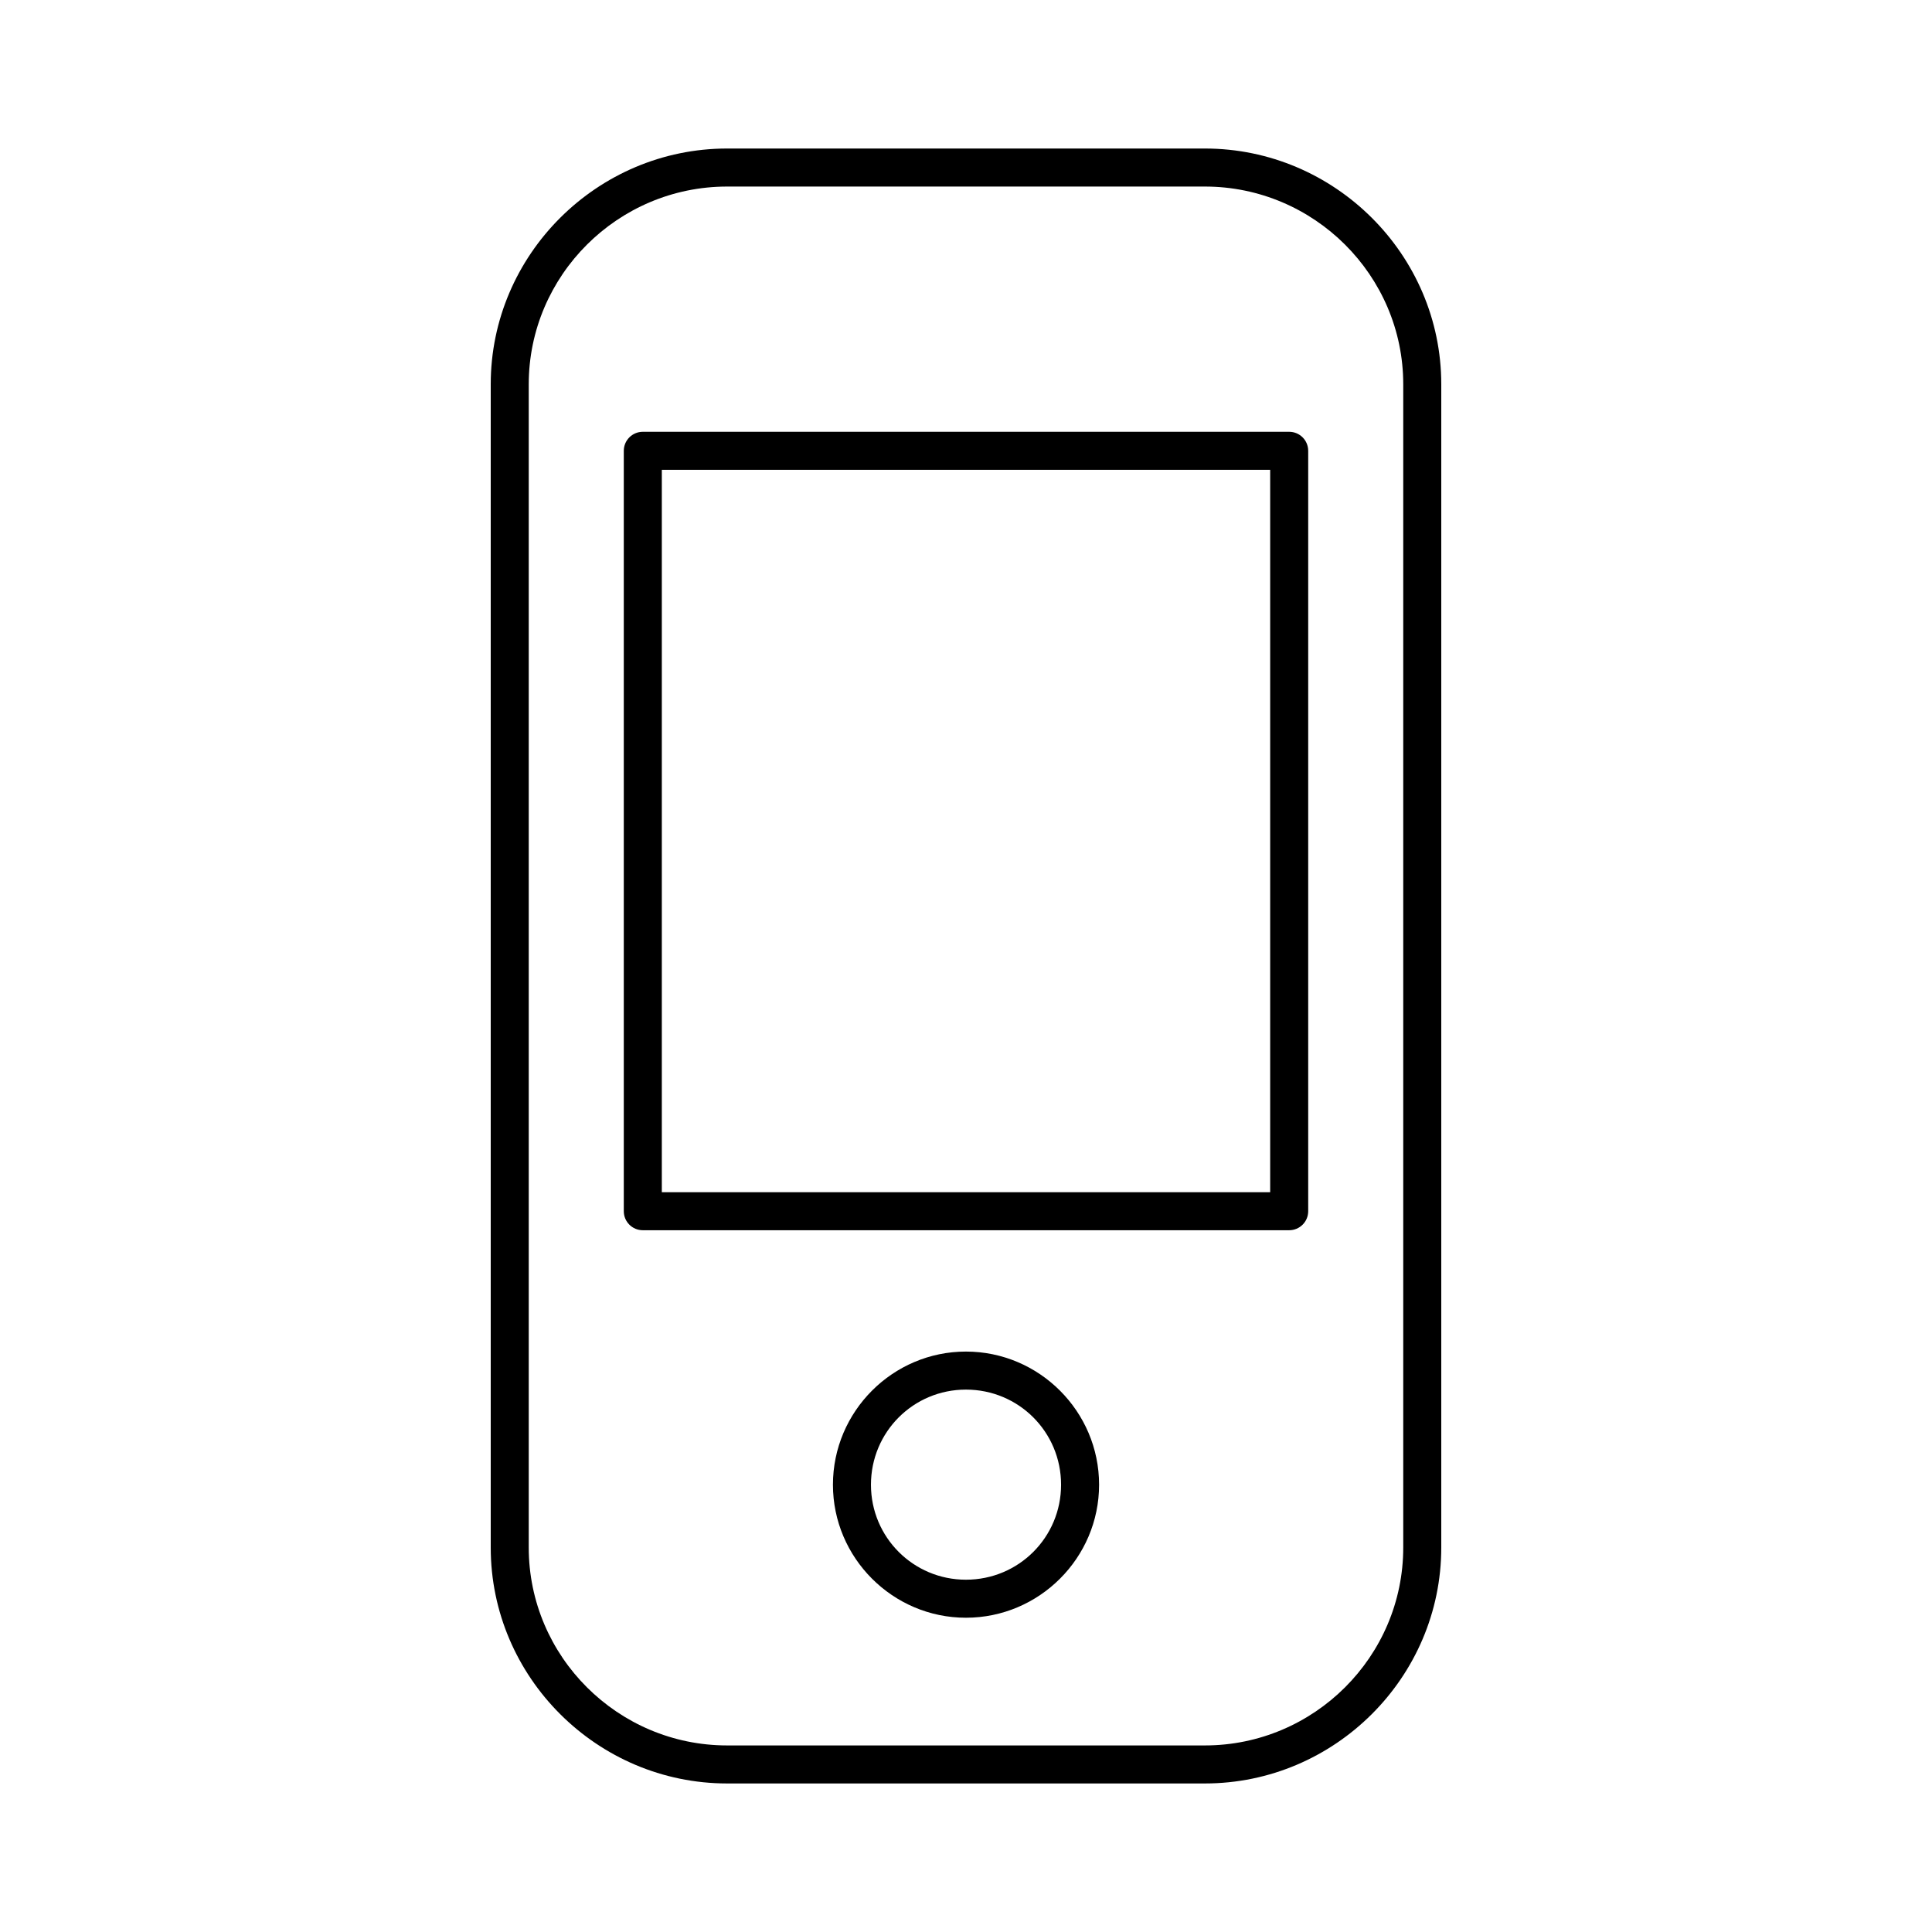
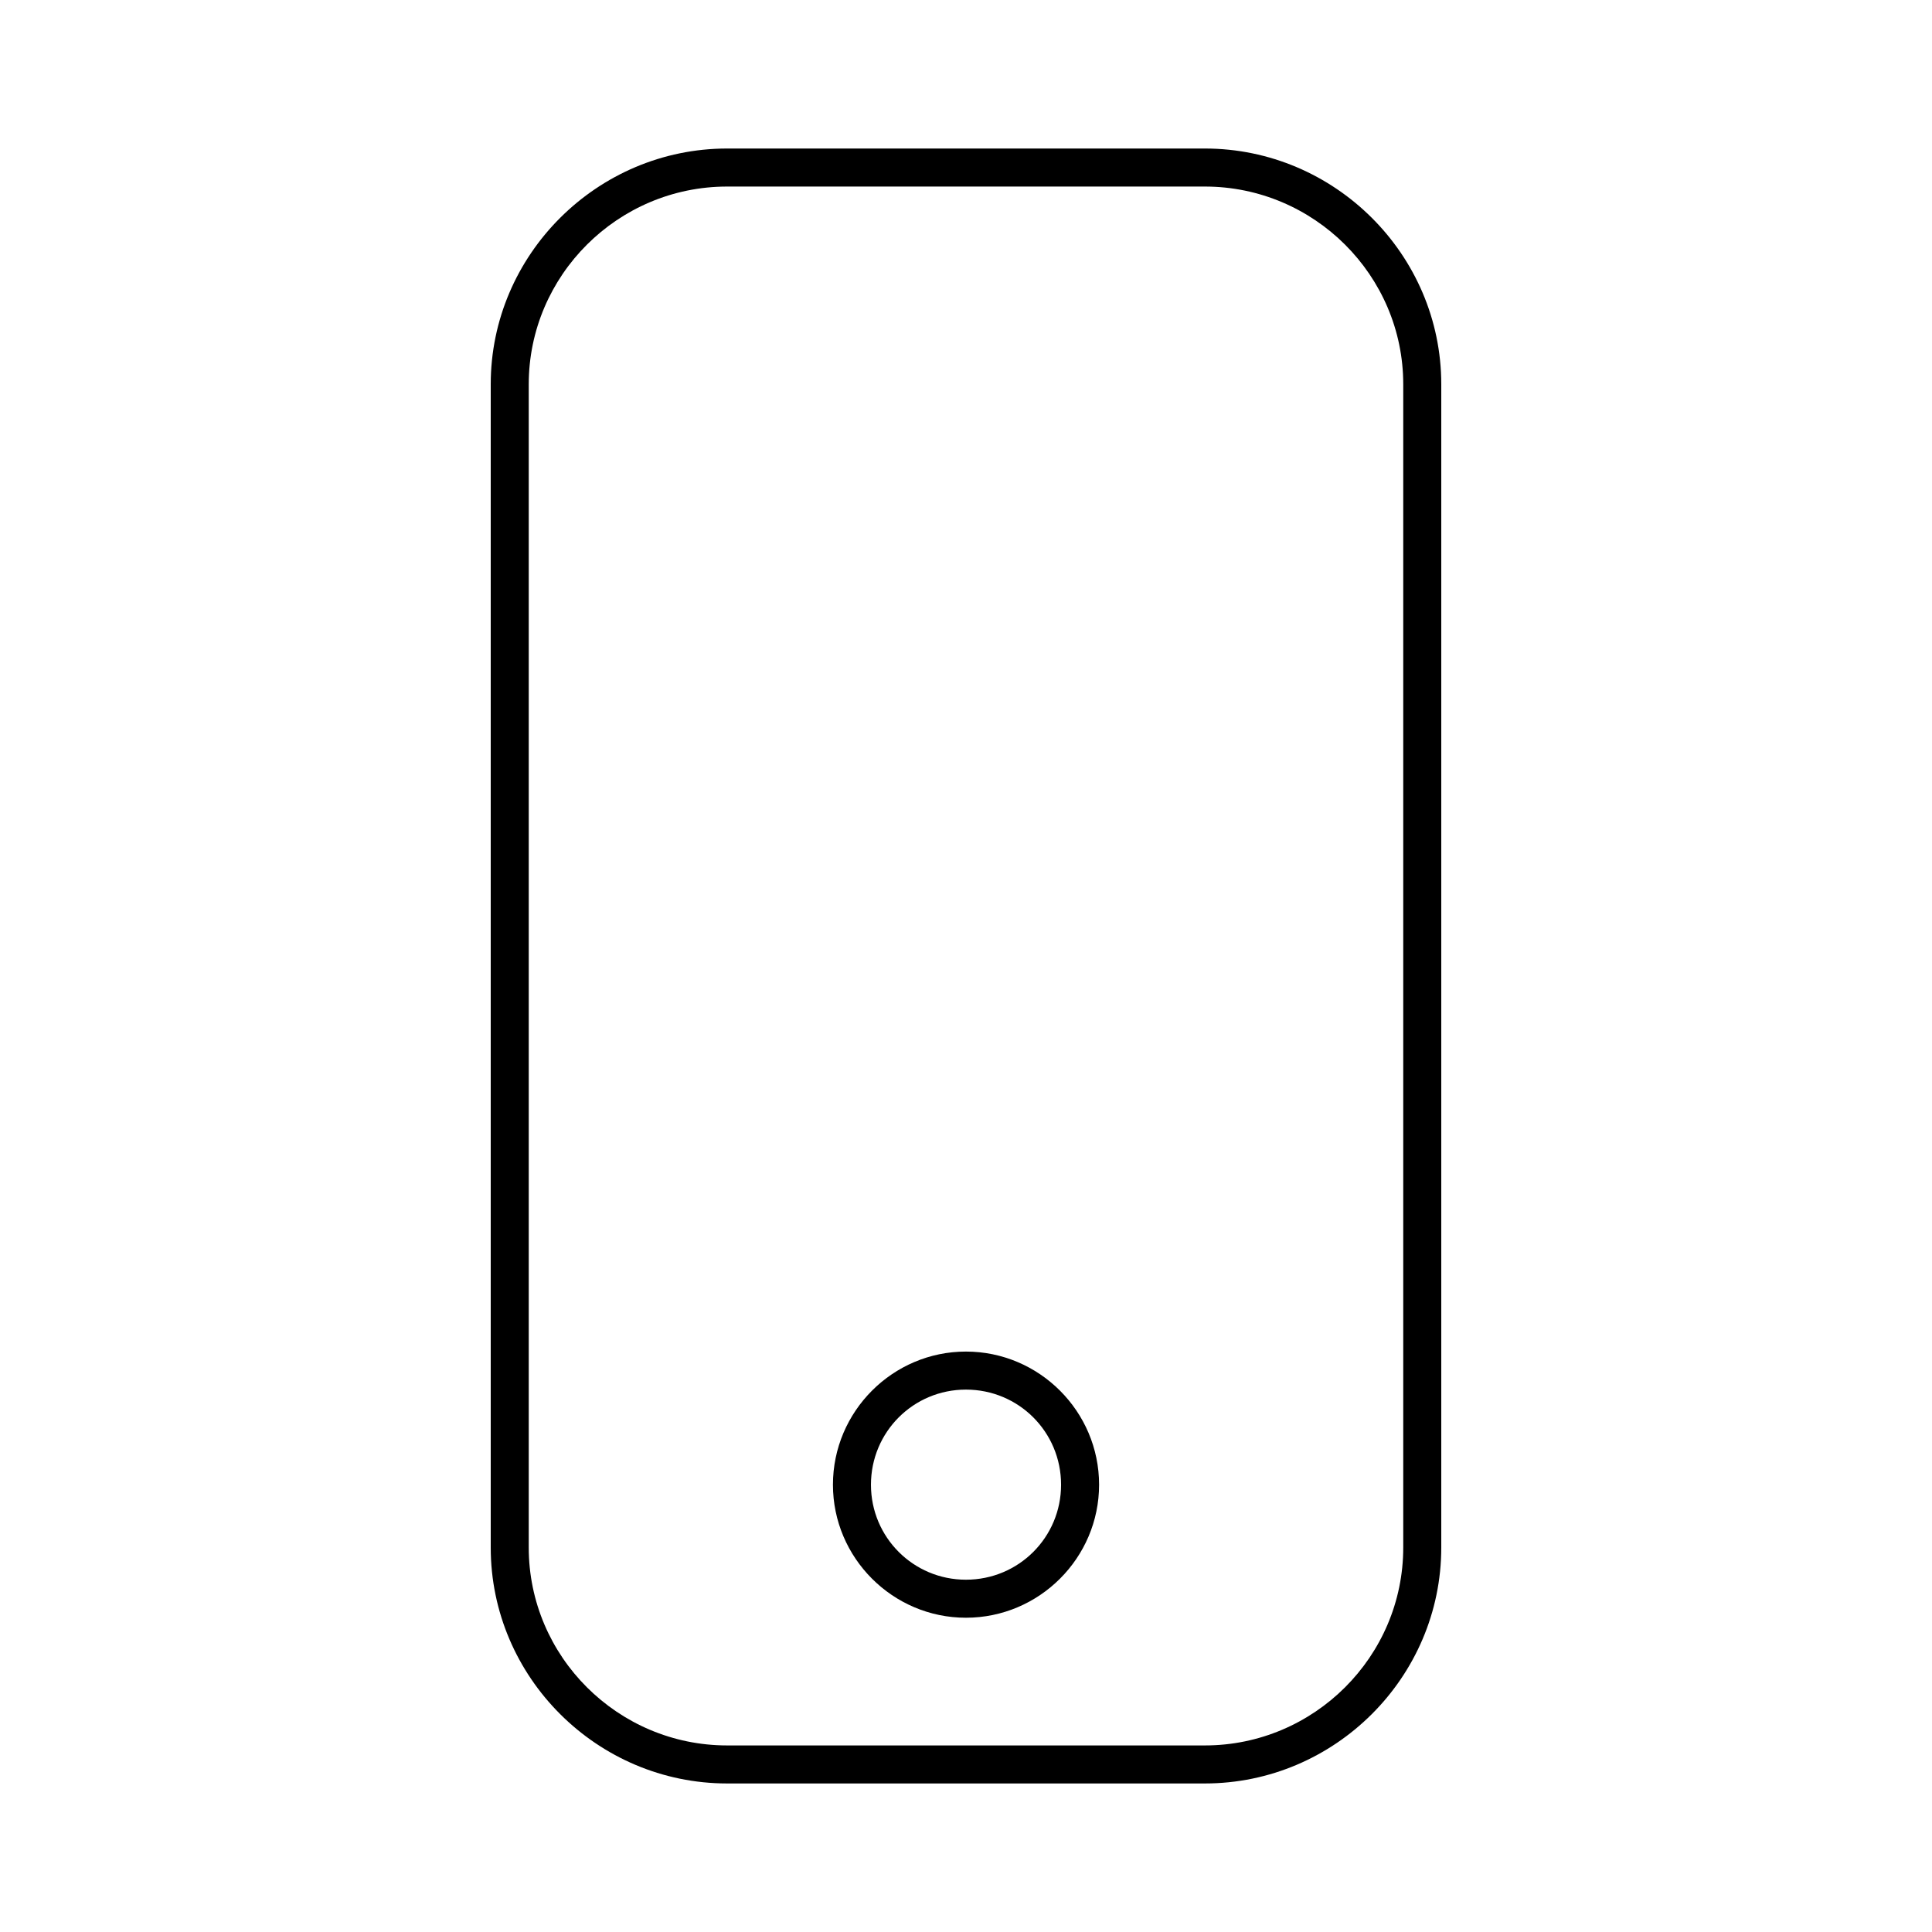
<svg xmlns="http://www.w3.org/2000/svg" fill="#000000" width="800px" height="800px" version="1.1" viewBox="144 144 512 512">
  <g fill-rule="evenodd">
    <path d="m336.7 183.36c-34.426 0-62.652 28.125-62.652 62.473v308.28c0 34.391 28.227 62.523 62.652 62.523h126.6c34.426 0 62.652-28.133 62.652-62.523v-308.28c0-34.344-28.223-62.473-62.652-62.473zm0 10.078h126.6c28.949 0 52.574 23.562 52.574 52.395v308.28c0 28.887-23.629 52.445-52.574 52.445h-126.6c-28.949 0-52.578-23.559-52.578-52.445v-308.28c0-28.832 23.629-52.395 52.578-52.395z" />
-     <path d="m314.35 258.43c-2.781 0-5.039 2.254-5.039 5.039v201.52c0 2.781 2.258 5.035 5.039 5.035h171.3-0.004c2.785 0 5.039-2.254 5.039-5.035v-201.52c0-2.785-2.254-5.039-5.039-5.039h-171.3zm5.039 10.078h161.22v191.45h-161.22z" />
    <path d="m399.98 502.18c-19.391 0-35.242 15.859-35.242 35.289 0 19.391 15.852 35.246 35.242 35.246 19.43 0 35.289-15.852 35.289-35.246 0-19.43-15.859-35.289-35.289-35.289zm0 10.078c13.984 0 25.215 11.227 25.215 25.211 0 13.934-11.23 25.168-25.215 25.168-13.934 0-25.168-11.234-25.168-25.168 0-13.984 11.234-25.211 25.168-25.211z" />
  </g>
</svg>